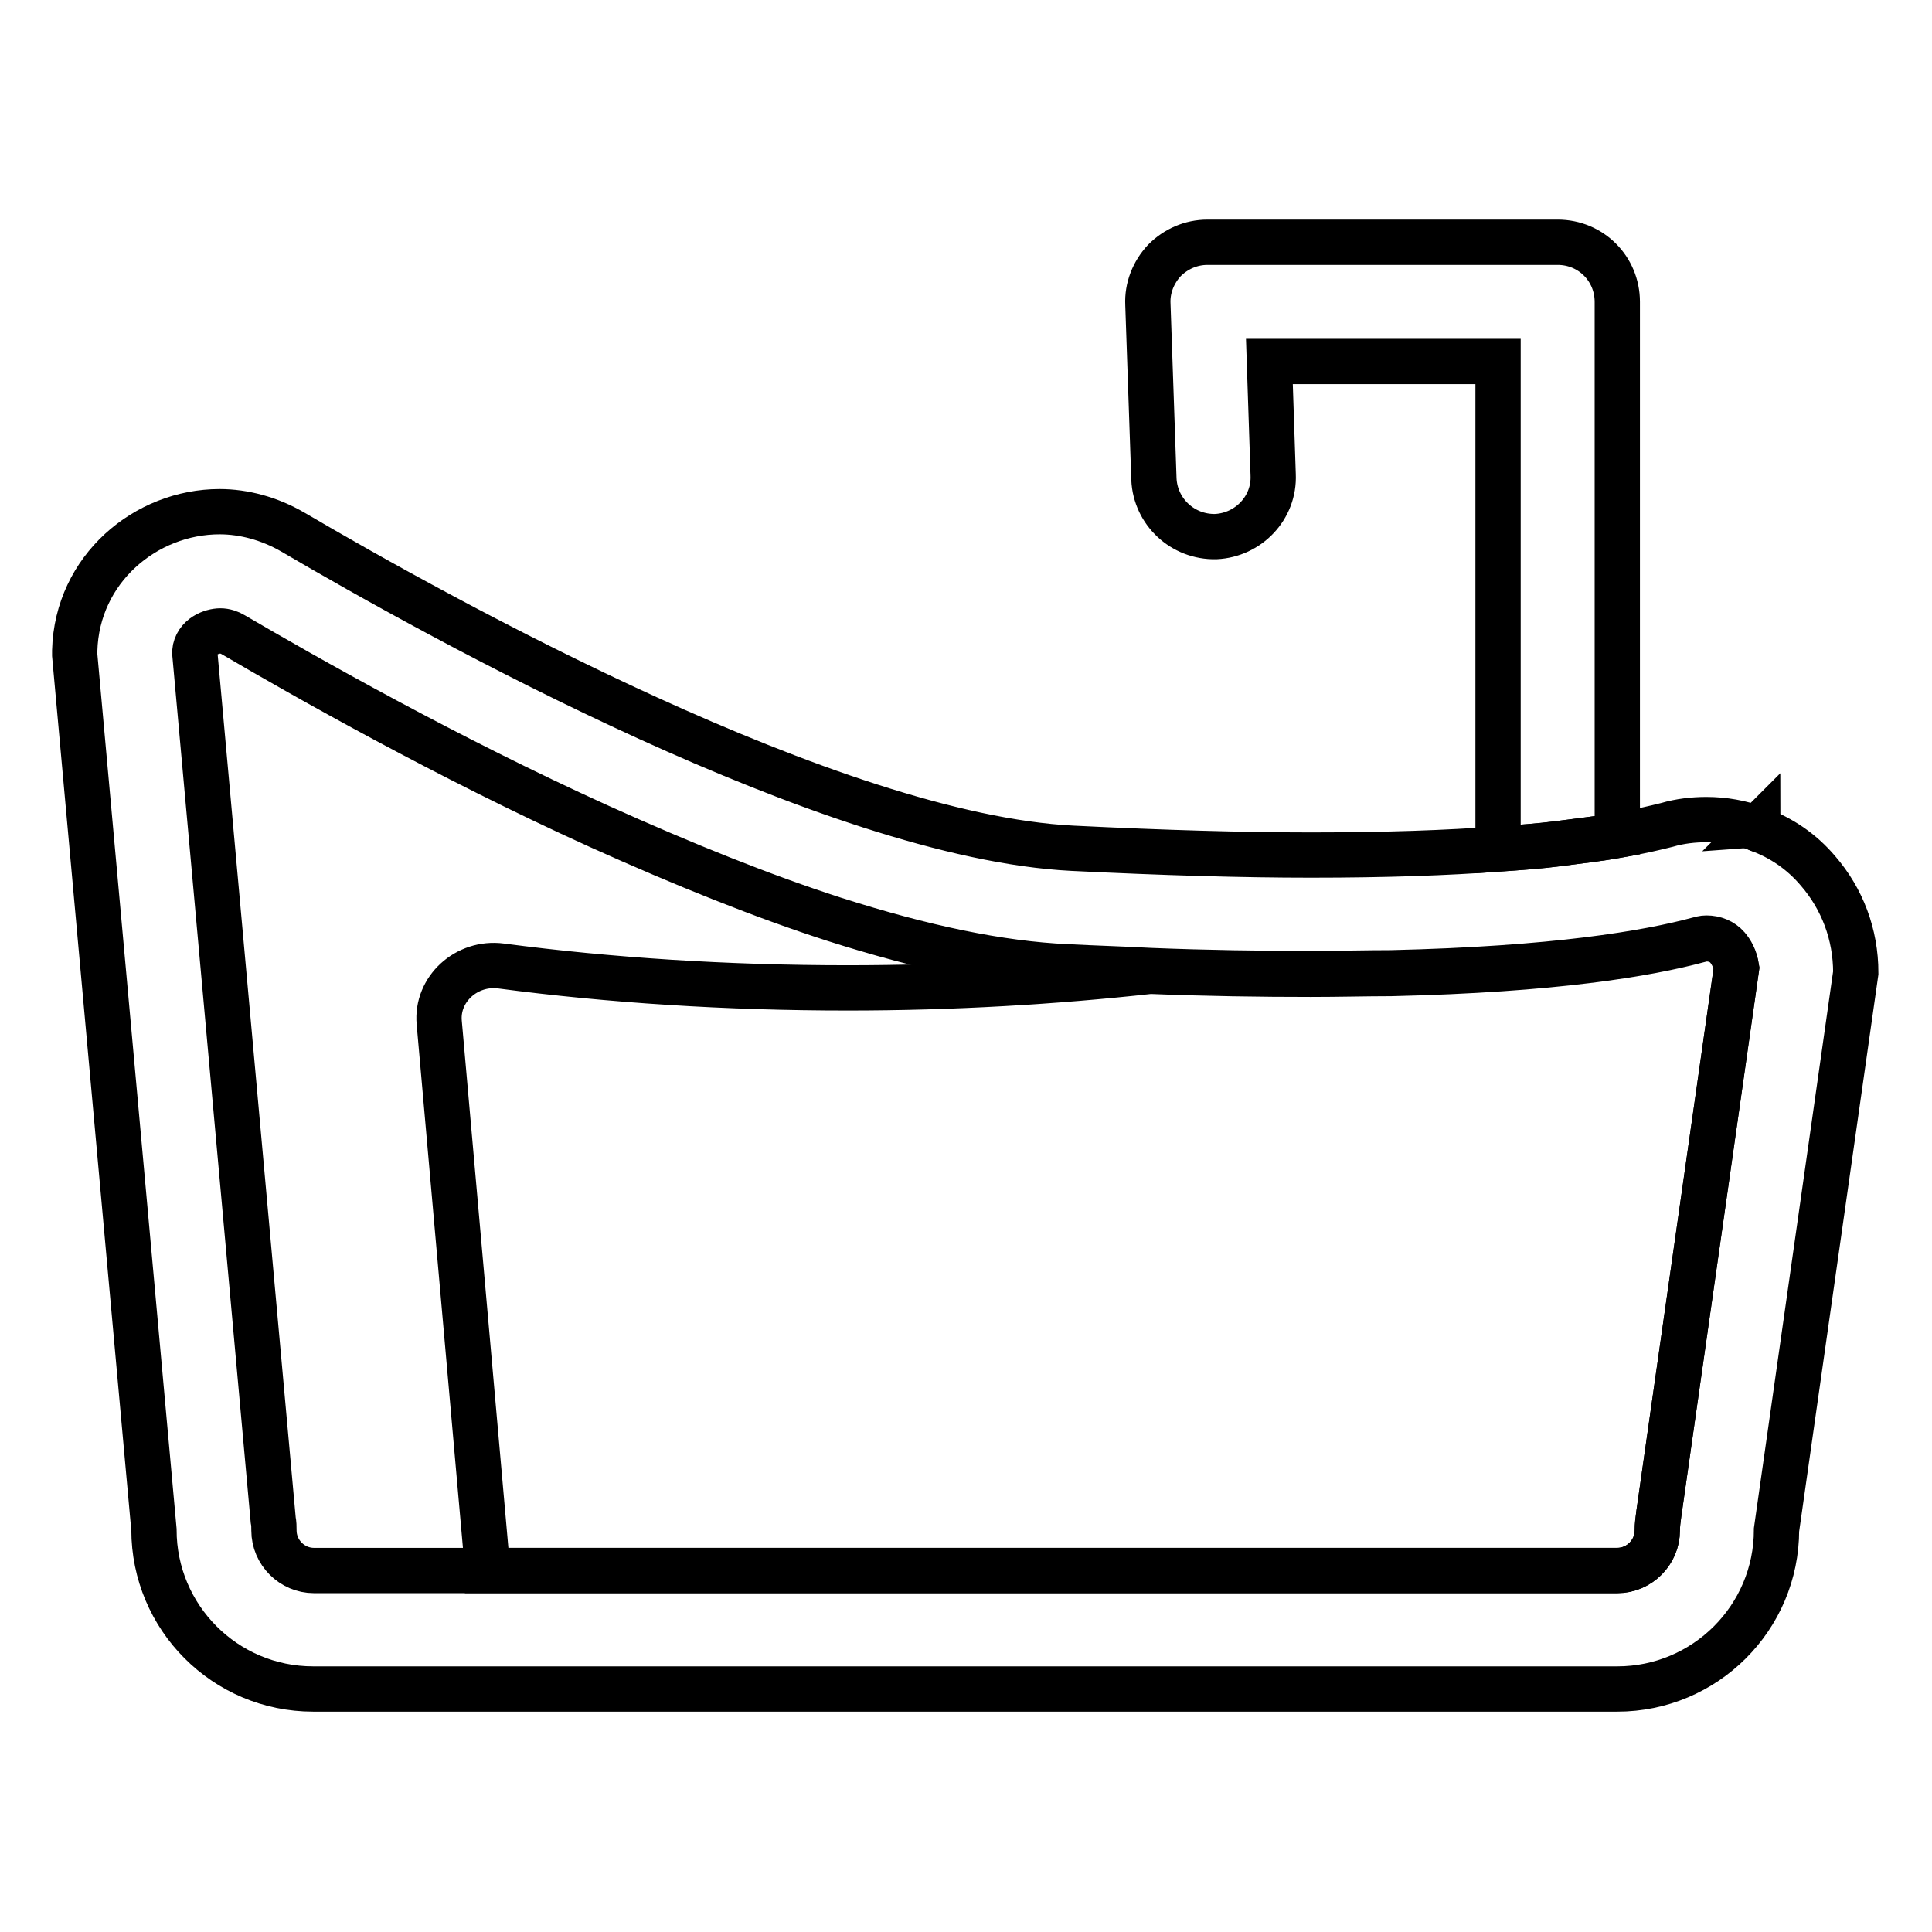
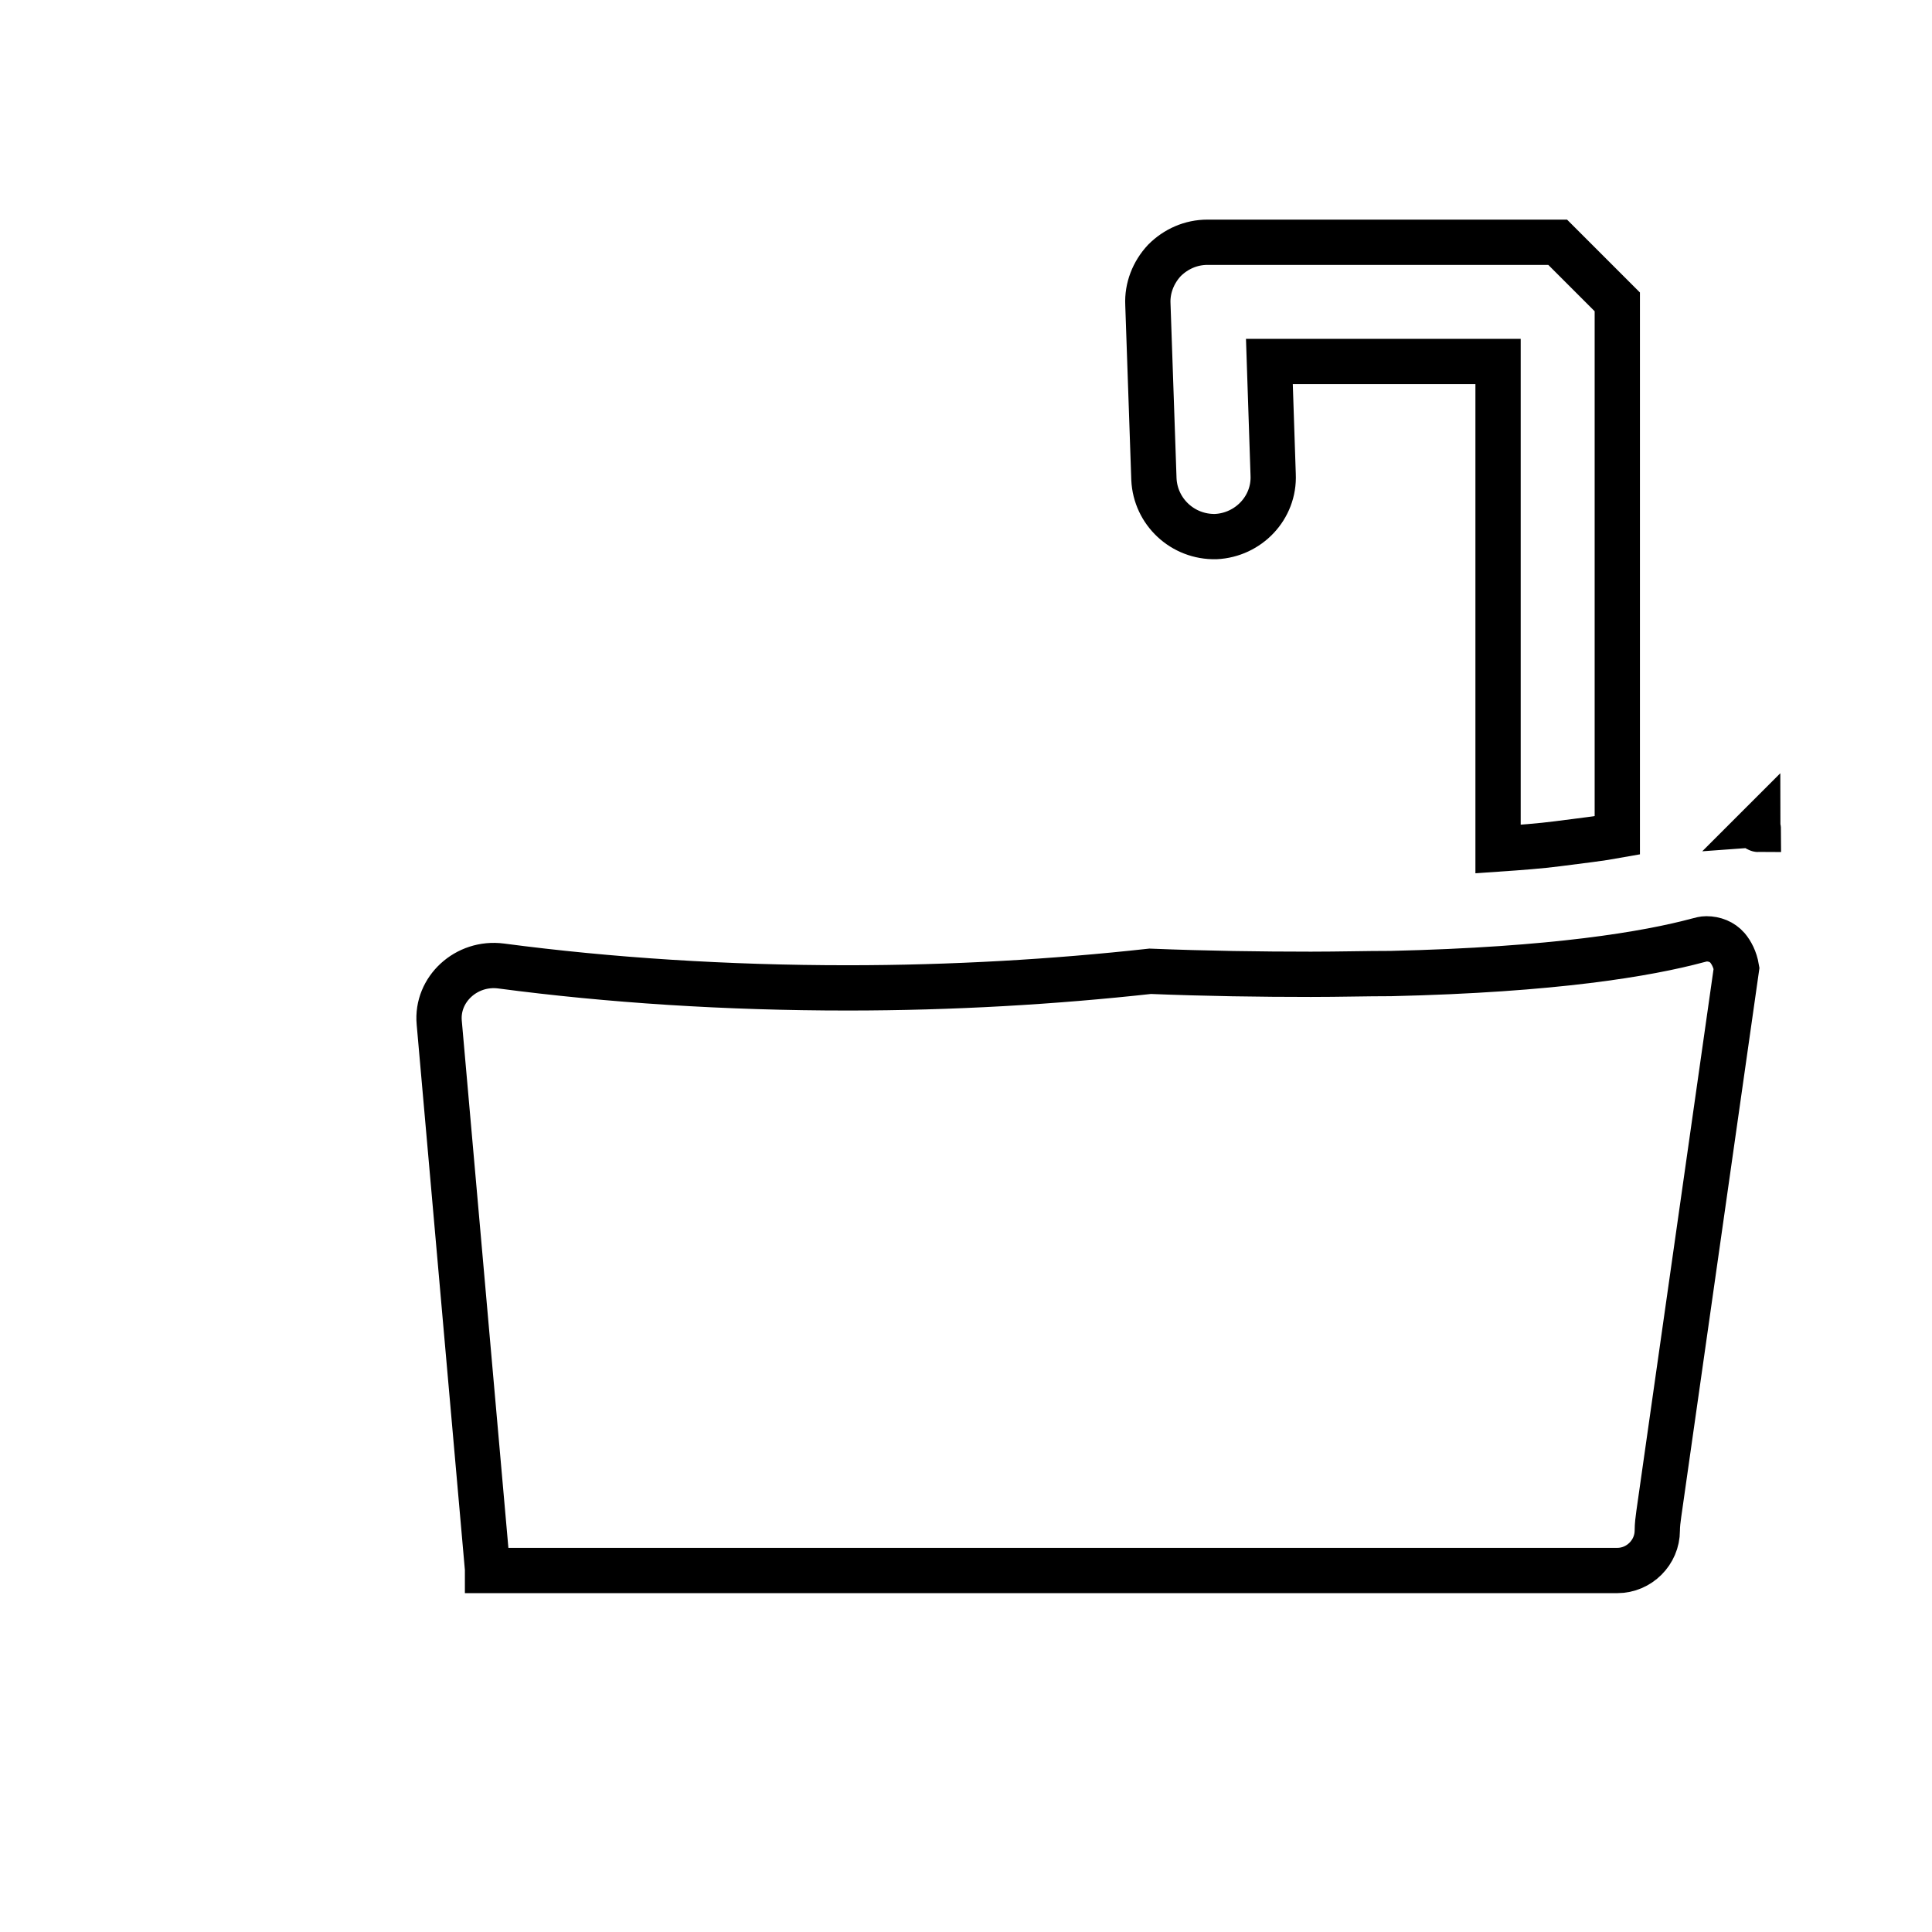
<svg xmlns="http://www.w3.org/2000/svg" version="1.1" x="0px" y="0px" viewBox="0 0 256 256" enable-background="new 0 0 256 256" xml:space="preserve">
  <g>
    <path stroke-width="6" fill-opacity="0" stroke="#000000" d="M230.1,128.3l-10.3,72.3c-0.1,0.7-0.2,1.5-0.2,2.2c0,2.9-2.4,5.3-5.3,5.3H64.6v-0.2l-6.4-72.4 c-0.4-4.4,3.6-8.1,8.2-7.5c14.4,1.9,29.9,2.9,45.9,2.9c13.9,0,27.4-0.8,40.1-2.2c7.5,0.3,14.6,0.4,21.3,0.4c3.8,0,7.3-0.1,10.6-0.1 c21.7-0.5,34-2.6,40.7-4.4c0.4-0.1,0.7-0.2,1.1-0.2c1.1,0,2.1,0.4,2.8,1.2C229.4,126.2,229.9,127.1,230.1,128.3L230.1,128.3z  M233,109.9c-0.1,0-0.1-0.1-0.2-0.1c0,0,0.1-0.1,0.1-0.1C232.9,109.8,233,109.8,233,109.9z" />
-     <path stroke-width="6" fill-opacity="0" stroke="#000000" d="M240.9,115.4c-2.2-2.6-4.9-4.4-7.9-5.5c-0.1,0-0.1-0.1-0.2-0.1c-2.1-0.8-4.4-1.2-6.7-1.2 c-1.7,0-3.5,0.2-5.2,0.7c-1.6,0.4-3.7,0.9-6.6,1.4c-2.2,0.4-4.8,0.7-7.9,1.1c-2.3,0.3-5,0.5-7.9,0.7c-6.6,0.5-14.8,0.8-24.8,0.8 c-9,0-19.4-0.3-31.6-0.9c-31.8-1.6-83.7-30.4-103.3-41.9c-3.1-1.8-6.5-2.7-9.7-2.7c-9.8,0-18.9,7.6-19.2,18.4v0.6l10.5,115.9 c0,11.6,9.4,21.1,21.1,21.1h172.8c11.6,0,21.1-9.4,21.1-21.1l10.5-73.8C245.9,123.8,244.1,119.1,240.9,115.4L240.9,115.4z  M219.8,200.6c-0.1,0.7-0.2,1.5-0.2,2.2c0,2.9-2.4,5.3-5.3,5.3H41.6c-2.9,0-5.3-2.4-5.3-5.3c0-0.5,0-0.9-0.1-1.4L25.8,86.4 c0.2-2.1,2.3-2.8,3.4-2.8c0.6,0,1.2,0.2,1.7,0.5c9.4,5.5,28.2,16.2,48.5,25.4c11.3,5.1,21.8,9.3,31.1,12.3 c11.9,3.8,22,5.9,30.8,6.3c3.8,0.2,7.5,0.3,11.1,0.5c7.5,0.3,14.6,0.4,21.3,0.4c3.8,0,7.3-0.1,10.6-0.1c21.7-0.5,34-2.6,40.7-4.4 c0.4-0.1,0.7-0.2,1.1-0.2c1.1,0,2.1,0.4,2.8,1.2c0.5,0.6,1,1.4,1.2,2.7L219.8,200.6L219.8,200.6z" />
-     <path stroke-width="6" fill-opacity="0" stroke="#000000" d="M214.3,40v70.7c-2.2,0.4-4.8,0.7-7.9,1.1c-2.3,0.3-5,0.5-7.9,0.7V47.9h-30.3l0.5,15c0.2,4.4-3.3,8-7.6,8.2 c-4.4,0.1-8-3.3-8.2-7.6l-0.8-23.2c-0.1-2.1,0.7-4.2,2.2-5.8c1.5-1.5,3.5-2.4,5.7-2.4h46.4C210.8,32.1,214.3,35.6,214.3,40z" />
+     <path stroke-width="6" fill-opacity="0" stroke="#000000" d="M214.3,40v70.7c-2.2,0.4-4.8,0.7-7.9,1.1c-2.3,0.3-5,0.5-7.9,0.7V47.9h-30.3l0.5,15c0.2,4.4-3.3,8-7.6,8.2 c-4.4,0.1-8-3.3-8.2-7.6l-0.8-23.2c-0.1-2.1,0.7-4.2,2.2-5.8c1.5-1.5,3.5-2.4,5.7-2.4h46.4z" />
  </g>
</svg>